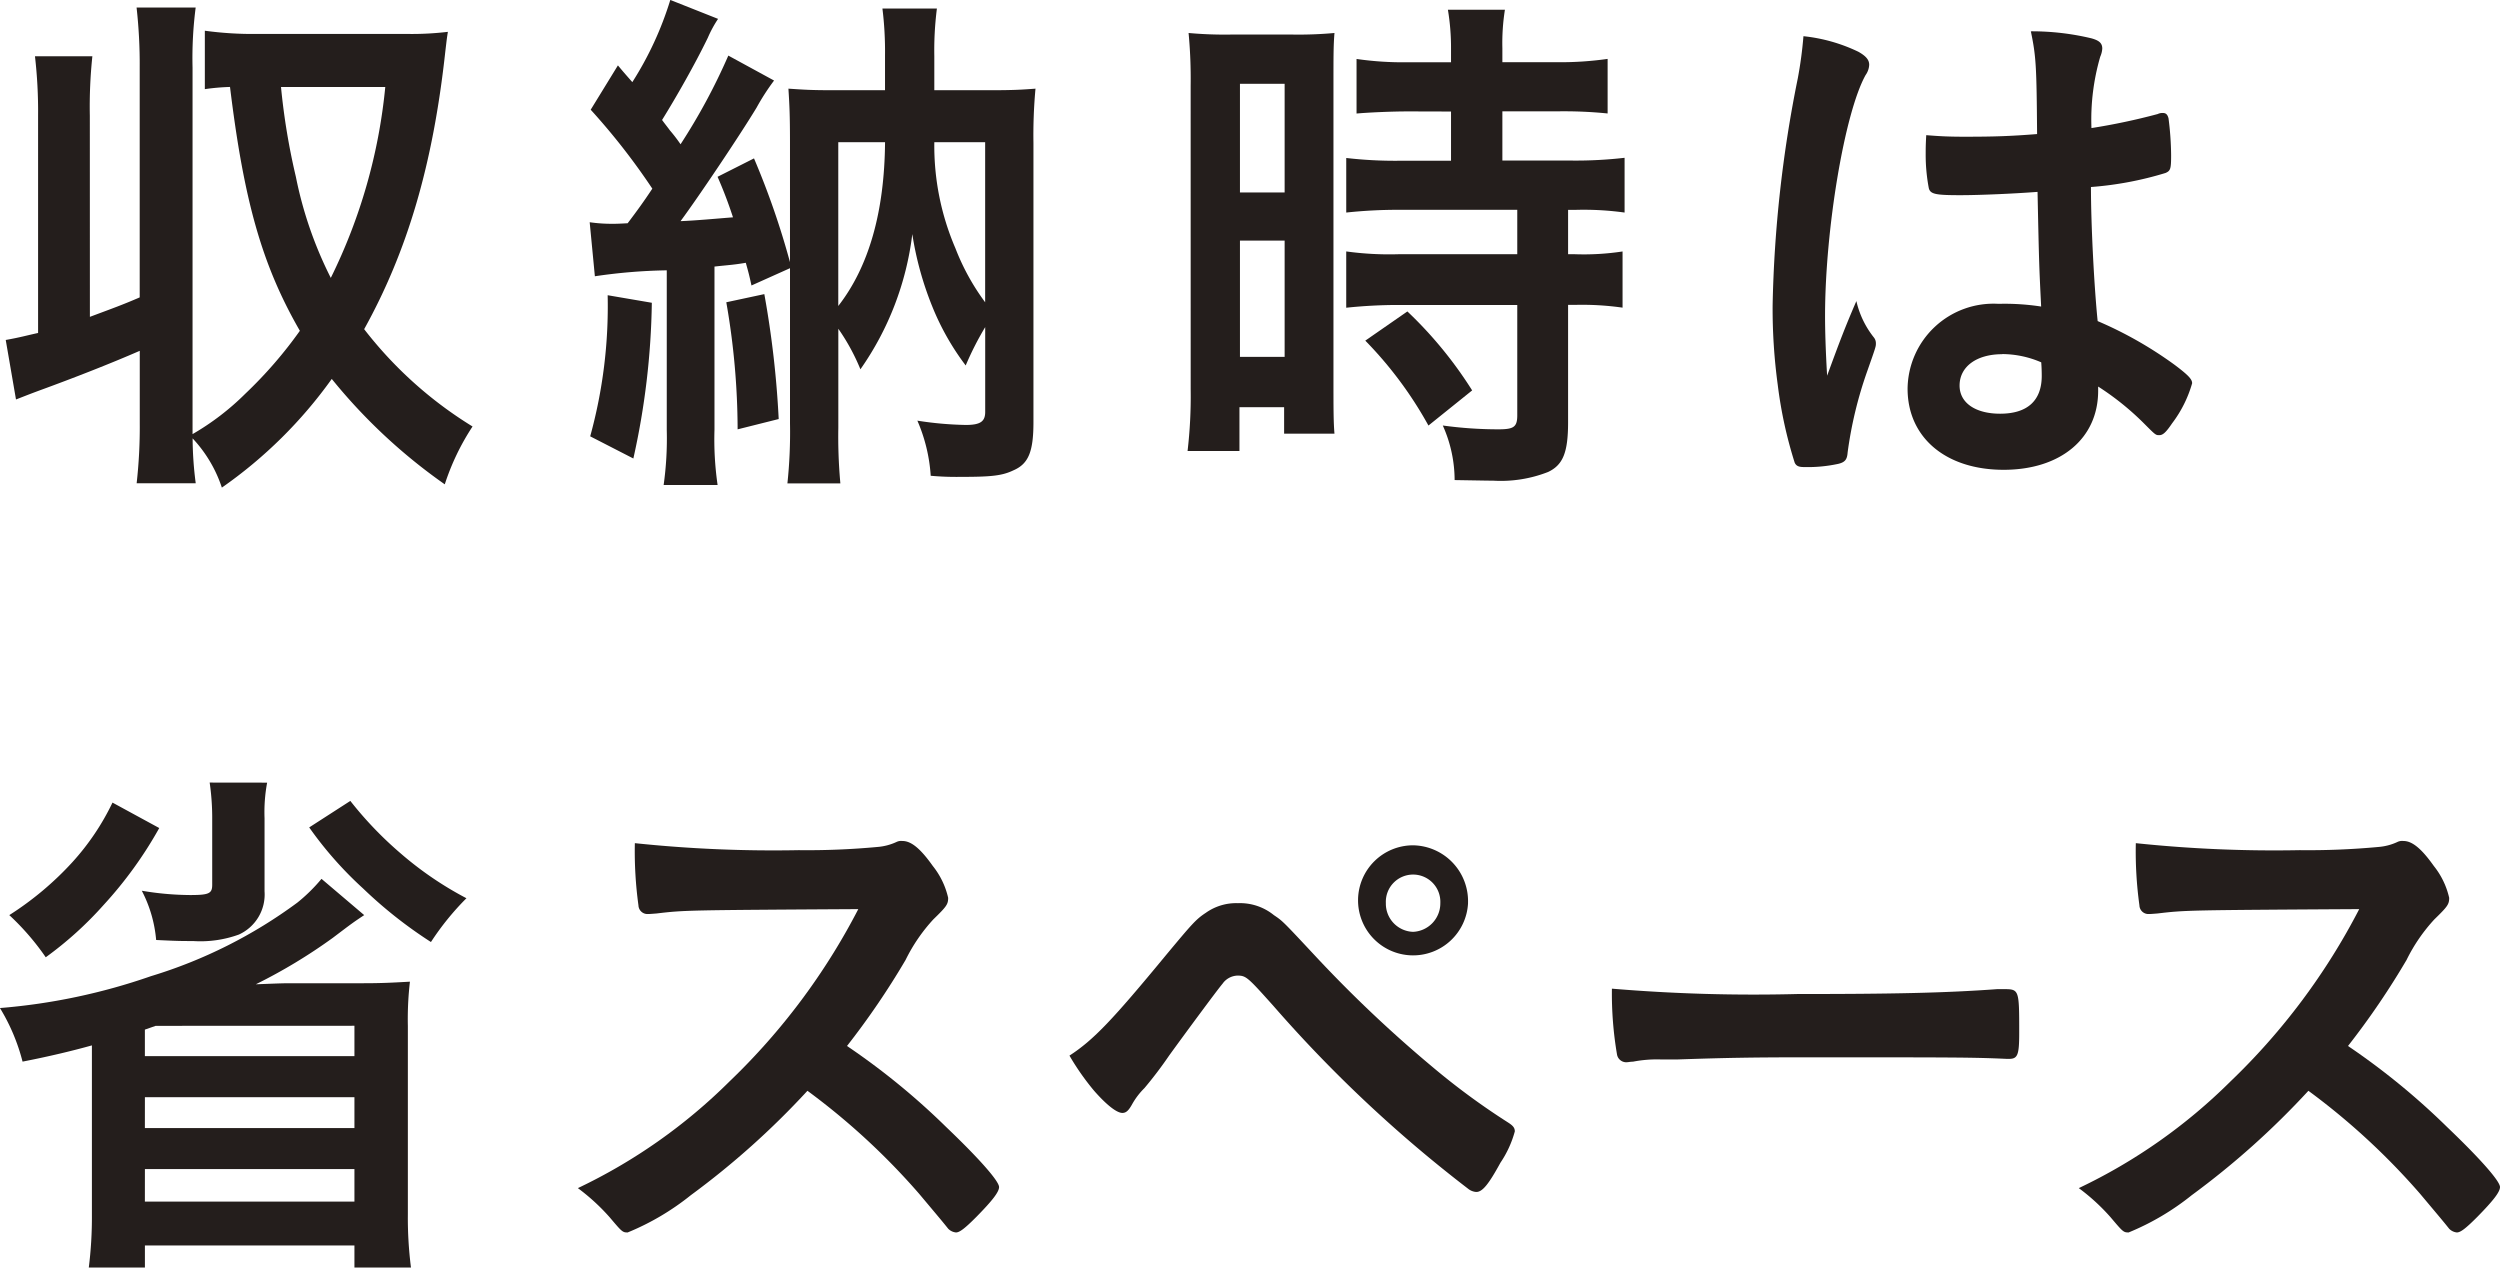
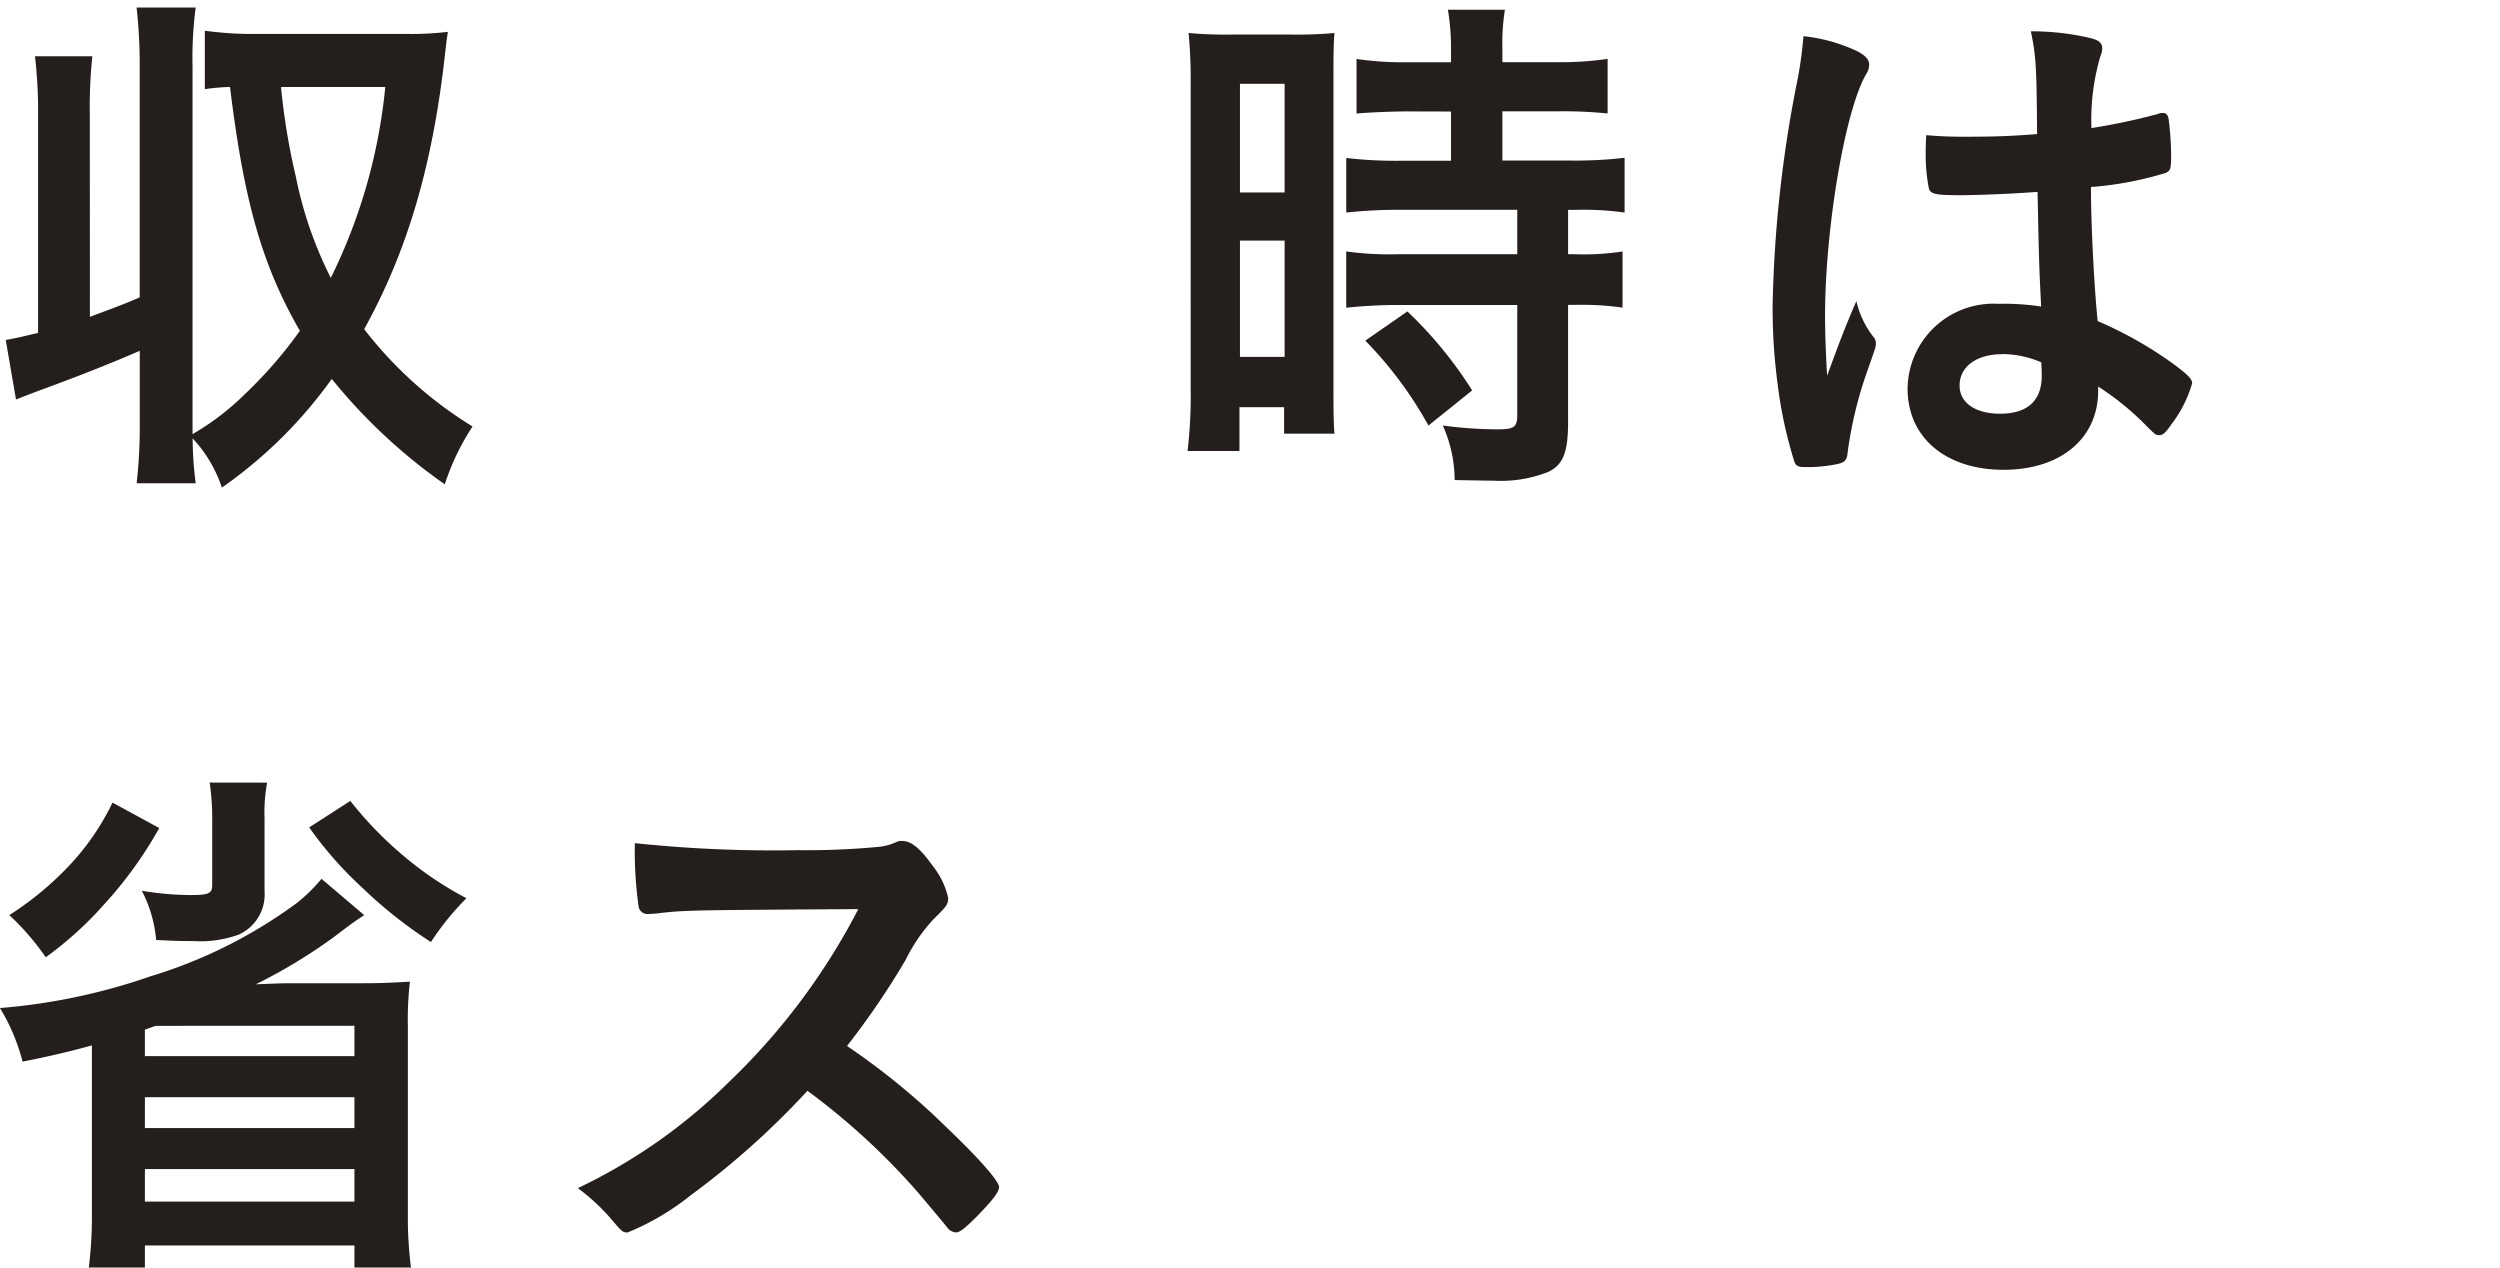
<svg xmlns="http://www.w3.org/2000/svg" id="グループ_179" data-name="グループ 179" viewBox="0 0 160.361 81.306">
  <path id="パス_1636" data-name="パス 1636" d="M84.441,543.778c1.482-.555,2.077-.764,3.195-1.248V527.788a32.761,32.761,0,0,0-.2-3.85h3.79a25.306,25.306,0,0,0-.2,3.85V551.3a16.493,16.493,0,0,0,3.393-2.6,27.538,27.538,0,0,0,3.491-4.027c-2.439-4.228-3.592-8.358-4.481-15.642a14.1,14.1,0,0,0-1.615.141v-3.747a22.767,22.767,0,0,0,3.3.207h9.753a19.494,19.494,0,0,0,2.537-.136c-.065.416-.065.416-.163,1.248-.791,7.281-2.439,12.831-5.207,17.825a25.911,25.911,0,0,0,6.952,6.242,15.346,15.346,0,0,0-1.781,3.711,35.567,35.567,0,0,1-7.249-6.762,29.156,29.156,0,0,1-7.05,6.971,8.512,8.512,0,0,0-1.876-3.157,22.756,22.756,0,0,0,.2,2.88h-3.79a32.311,32.311,0,0,0,.2-3.85v-4.647c-1.909.832-4.217,1.735-6.49,2.564-.658.245-.824.315-1.449.557l-.658-3.817c.954-.171,1.283-.275,2.075-.449V530.877a30.874,30.874,0,0,0-.2-3.815H84.6a30.854,30.854,0,0,0-.163,3.815ZM96.7,529.036a42.881,42.881,0,0,0,.954,5.761,25.347,25.347,0,0,0,2.24,6.482,35.272,35.272,0,0,0,3.494-12.243Z" transform="translate(-78.675 -523.454)" fill="#241e1c" />
-   <path id="パス_1637" data-name="パス 1637" d="M92.817,538.015a9.838,9.838,0,0,0,1.482.1c.2,0,.329,0,.954-.035.628-.829,1.055-1.422,1.582-2.219a42.611,42.611,0,0,0-3.953-5.063l1.746-2.844c.43.519.593.693.924,1.074a21.457,21.457,0,0,0,2.436-5.272l3.064,1.215a7.528,7.528,0,0,0-.658,1.213c-.824,1.7-2.009,3.779-2.934,5.272.2.277.4.519.495.658a10.178,10.178,0,0,1,.691.9,38.878,38.878,0,0,0,3.064-5.688l2.934,1.6a14.533,14.533,0,0,0-1.12,1.735c-1.088,1.8-3.722,5.721-4.878,7.284.924-.035,2.045-.139,3.363-.245a27.585,27.585,0,0,0-.99-2.6l2.338-1.18a51.177,51.177,0,0,1,2.308,6.656v-7.662c0-1.767-.033-2.4-.1-3.467,1.022.068,1.452.1,2.868.1h3.328v-2.221a22.4,22.4,0,0,0-.166-3.018h3.494a21.28,21.28,0,0,0-.166,3.053v2.186h3.657c1.417,0,1.977-.035,2.833-.1a32.777,32.777,0,0,0-.131,3.5v17.9c0,1.906-.329,2.67-1.286,3.083-.726.348-1.417.419-3.393.419a18.182,18.182,0,0,1-1.911-.071,10.568,10.568,0,0,0-.856-3.535,22.256,22.256,0,0,0,3.1.275c.922,0,1.251-.207,1.251-.832v-5.443a19.61,19.61,0,0,0-1.251,2.46,16.427,16.427,0,0,1-2.142-3.779,20.815,20.815,0,0,1-1.283-4.649,19.078,19.078,0,0,1-3.328,8.673,13.39,13.39,0,0,0-1.417-2.6v6.346a32.674,32.674,0,0,0,.131,3.573H105.5a30.864,30.864,0,0,0,.166-3.85v-9.954l-2.471,1.109c-.166-.761-.2-.865-.364-1.455-.821.139-1.085.139-2.009.242v10.473a20.319,20.319,0,0,0,.2,3.537H97.561a21.367,21.367,0,0,0,.2-3.537V541.1a34.849,34.849,0,0,0-4.611.381Zm3.986,5.166a48.669,48.669,0,0,1-1.185,9.989l-2.768-1.422a31.42,31.42,0,0,0,1.12-9.051Zm7.216-.555a62.215,62.215,0,0,1,.922,8.013l-2.635.661a47.668,47.668,0,0,0-.726-8.151Zm4.744.761c1.944-2.493,2.964-6,3-10.506h-3Zm6.161-10.506a16.614,16.614,0,0,0,1.351,6.8,14.712,14.712,0,0,0,1.909,3.469V532.882Z" transform="translate(-54.992 -523.76)" fill="#241e1c" />
  <path id="パス_1638" data-name="パス 1638" d="M107.12,528.845a31.246,31.246,0,0,0-.133-3.363,25.553,25.553,0,0,0,2.768.1h3.855a25.259,25.259,0,0,0,2.735-.1c-.065.8-.065,1.389-.065,3.3v19.04c0,1.735,0,2.6.065,3.363h-3.23v-1.7H110.25v2.809h-3.328a30.223,30.223,0,0,0,.2-3.953Zm3.162,6.868h2.866v-6.971h-2.866Zm0,10.544h2.866V538.8h-2.866Zm10.84-15.745c-1.12,0-2.6.068-3.361.136v-3.5a20.662,20.662,0,0,0,3.26.212h2.8v-.87a14.852,14.852,0,0,0-.2-2.5h3.657a13.643,13.643,0,0,0-.163,2.466v.9h3.458a21.39,21.39,0,0,0,3.293-.212v3.5a28.038,28.038,0,0,0-3.227-.136h-3.524v3.157h4.413a27.5,27.5,0,0,0,3.426-.177V537a19.089,19.089,0,0,0-3.094-.174h-.53v2.847h.43a16.477,16.477,0,0,0,3.064-.177V543.1a18.285,18.285,0,0,0-3.064-.177h-.43v7.529c0,1.941-.329,2.738-1.283,3.189a8.309,8.309,0,0,1-3.526.557c-.261,0-.261,0-2.469-.038a8.583,8.583,0,0,0-.759-3.5,26.253,26.253,0,0,0,3.556.245c.99,0,1.221-.141,1.221-.9v-7.077h-7.61a32.149,32.149,0,0,0-3.361.177v-3.611a20.264,20.264,0,0,0,3.426.177h7.545v-2.847H120.53A31.116,31.116,0,0,0,117.1,537v-3.5a27.331,27.331,0,0,0,3.458.177h3.263v-3.157Zm1.251,20.15a25.126,25.126,0,0,0-4.051-5.446l2.7-1.873a26.239,26.239,0,0,1,4.154,5.065Z" transform="translate(-30.746 -523.366)" fill="#241e1c" />
  <path id="パス_1639" data-name="パス 1639" d="M127.215,544.13a.592.592,0,0,1,.133.381c0,.21,0,.21-.56,1.8a25.8,25.8,0,0,0-1.253,5.2c-.033.451-.163.623-.593.729a9.262,9.262,0,0,1-2.208.207c-.329,0-.492-.068-.593-.277a27.627,27.627,0,0,1-1.088-4.992,36.387,36.387,0,0,1-.329-5.1,80.781,80.781,0,0,1,1.615-14.568,26.09,26.09,0,0,0,.362-2.7,10.653,10.653,0,0,1,3.526,1c.495.28.691.522.691.835a1.217,1.217,0,0,1-.231.658c-1.351,2.428-2.6,9.921-2.6,15.471,0,.829.033,2.151.133,3.812.788-2.148,1.153-3.118,1.876-4.785A5.828,5.828,0,0,0,127.215,544.13Zm5.536-9.122c-1.582,0-1.911-.068-2.009-.451a11.488,11.488,0,0,1-.2-2.219c0-.28,0-.555.035-1.18.889.071,1.417.1,2.5.1,1.778,0,2.9-.033,4.611-.171-.033-4.4-.065-4.959-.4-6.591a16.464,16.464,0,0,1,3.888.451c.495.139.693.31.693.658a1.523,1.523,0,0,1-.131.522,14.462,14.462,0,0,0-.563,4.576,40.807,40.807,0,0,0,4.25-.9.7.7,0,0,1,.332-.068c.2,0,.3.106.362.348a19.425,19.425,0,0,1,.166,2.357c0,.867-.033,1.006-.362,1.144a21.855,21.855,0,0,1-4.78.9c0,2.393.2,6.346.43,8.6a25.187,25.187,0,0,1,4.94,2.809c.924.693,1.12.938,1.12,1.18a7.774,7.774,0,0,1-1.283,2.567c-.4.59-.593.761-.824.761s-.231,0-.99-.761a17.531,17.531,0,0,0-2.931-2.357v.275c0,3.053-2.406,5.065-6.063,5.065-3.722,0-6.161-2.08-6.161-5.2a5.511,5.511,0,0,1,5.832-5.446,15.374,15.374,0,0,1,2.735.174c-.133-2.705-.133-2.705-.231-7.355C136.31,534.905,134.069,535.008,132.751,535.008Zm2.7,10.2c-1.648,0-2.735.8-2.735,2.012,0,1.112,1.022,1.805,2.6,1.805,1.748,0,2.67-.835,2.67-2.431,0-.484-.033-.865-.033-.865A6.345,6.345,0,0,0,135.453,545.2Z" transform="translate(-7.02 -522.488)" fill="#241e1c" />
  <path id="パス_1640" data-name="パス 1640" d="M102.266,550.721c-.726.484-.726.484-2.009,1.455a34.444,34.444,0,0,1-4.943,2.983c1.778-.068,1.778-.068,2.439-.068h4.481c1.12,0,1.811-.035,2.966-.1a20.574,20.574,0,0,0-.133,2.841V569.9a25.242,25.242,0,0,0,.2,3.431H101.64v-1.419H88.2v1.419H84.6a25.79,25.79,0,0,0,.2-3.4V559.078c-1.251.348-2.7.7-4.448,1.041a12.594,12.594,0,0,0-1.449-3.437,38.928,38.928,0,0,0,9.687-2.045,30.87,30.87,0,0,0,9.388-4.717,10.819,10.819,0,0,0,1.55-1.525ZM89.12,545.136a26,26,0,0,1-3.559,4.924,23.052,23.052,0,0,1-3.722,3.366,16.222,16.222,0,0,0-2.338-2.705,20.1,20.1,0,0,0,4.051-3.4,15.864,15.864,0,0,0,2.569-3.817Zm6.92-2.912a10.4,10.4,0,0,0-.166,2.287v4.682a2.822,2.822,0,0,1-1.648,2.776,7.221,7.221,0,0,1-2.934.416c-.723,0-.987,0-2.371-.068A8.37,8.37,0,0,0,88,549.157a19.036,19.036,0,0,0,3.1.277c1.218,0,1.417-.1,1.417-.658v-4.2a15.81,15.81,0,0,0-.163-2.357Zm-7.151,15.6-.691.242v1.7H101.64v-1.947Zm-.691,6.558H101.64V562.4H88.2Zm0,4.714H101.64v-2.083H88.2Zm13.179-25.7a23.627,23.627,0,0,0,3.227,3.366,22.14,22.14,0,0,0,4.22,2.877,17.369,17.369,0,0,0-2.276,2.809,28.376,28.376,0,0,1-4.348-3.431,24.043,24.043,0,0,1-3.461-3.921Z" transform="translate(-78.905 -492.022)" fill="#241e1c" />
  <path id="パス_1641" data-name="パス 1641" d="M116.161,561.948c2.107,2.012,3.393,3.467,3.393,3.85,0,.313-.427.867-1.449,1.906-.759.764-1.088,1.006-1.316,1.006a.8.8,0,0,1-.5-.242c-.362-.451-.362-.451-1.876-2.254a44.166,44.166,0,0,0-7.151-6.591,51.978,51.978,0,0,1-7.477,6.694,16.372,16.372,0,0,1-4.054,2.393c-.329,0-.362-.035-1.153-.971a13.239,13.239,0,0,0-2.042-1.873,35.253,35.253,0,0,0,9.717-6.833,41.99,41.99,0,0,0,8.271-11.063c-11.137.068-11.137.068-12.947.28-.4.033-.462.033-.527.033a.576.576,0,0,1-.628-.555,25.519,25.519,0,0,1-.231-3.989,84.964,84.964,0,0,0,10.511.449,48.849,48.849,0,0,0,5.073-.207,3.544,3.544,0,0,0,1.188-.313.692.692,0,0,1,.394-.068c.56,0,1.153.484,1.944,1.6a5.056,5.056,0,0,1,.987,2.045c0,.419-.1.557-.954,1.387a10.956,10.956,0,0,0-1.778,2.6,50.214,50.214,0,0,1-3.757,5.517A45.233,45.233,0,0,1,116.161,561.948Z" transform="translate(-55.469 -489.655)" fill="#241e1c" />
-   <path id="パス_1642" data-name="パス 1642" d="M110.33,550.742c1.648-1.977,1.911-2.289,2.537-2.7a3.358,3.358,0,0,1,2.075-.628,3.448,3.448,0,0,1,2.306.767c.563.378.563.378,2.637,2.6a83.018,83.018,0,0,0,7.545,7.145,45.327,45.327,0,0,0,4.81,3.537c.329.209.462.345.462.59a6.742,6.742,0,0,1-.922,2.009c-.759,1.389-1.156,1.876-1.55,1.876a.931.931,0,0,1-.527-.209A85.711,85.711,0,0,1,117.214,554c-1.648-1.838-1.746-1.941-2.306-1.941a1.219,1.219,0,0,0-.954.522c-.3.345-2.374,3.154-3.429,4.611a25.785,25.785,0,0,1-1.58,2.083,4.627,4.627,0,0,0-.791,1.038c-.231.416-.394.555-.625.555-.364,0-1.022-.519-1.814-1.422a16.225,16.225,0,0,1-1.58-2.254C105.683,556.188,106.9,554.9,110.33,550.742Zm19.372-3.331a3.53,3.53,0,1,1-3.524-3.709A3.584,3.584,0,0,1,129.7,547.412Zm-5.272,0a1.807,1.807,0,0,0,1.748,1.841,1.829,1.829,0,0,0,1.746-1.841,1.749,1.749,0,1,0-3.494,0Z" transform="translate(-35.535 -489.48)" fill="#241e1c" />
-   <path id="パス_1643" data-name="パス 1643" d="M128.826,547.431c6.031,0,9.489-.068,12.817-.313h.43c.987,0,.987.033.987,2.809,0,1.422-.1,1.664-.658,1.664h-.133c-2.172-.1-3.393-.1-12.915-.1-3.494,0-5.239.035-8.271.139h-.954a8.058,8.058,0,0,0-1.846.141c-.163,0-.3.033-.362.033a.6.6,0,0,1-.658-.484,23.329,23.329,0,0,1-.329-4.233A108.831,108.831,0,0,0,128.826,547.431Z" transform="translate(-13.539 -483.67)" fill="#241e1c" />
-   <path id="パス_1644" data-name="パス 1644" d="M151.573,561.948c2.107,2.012,3.393,3.467,3.393,3.85,0,.313-.427.867-1.449,1.906-.759.764-1.088,1.006-1.319,1.006a.792.792,0,0,1-.495-.242c-.362-.451-.362-.451-1.876-2.254a44.165,44.165,0,0,0-7.151-6.591,52,52,0,0,1-7.48,6.694,16.376,16.376,0,0,1-4.051,2.393c-.332,0-.364-.035-1.155-.971a12.993,12.993,0,0,0-2.042-1.873,35.226,35.226,0,0,0,9.72-6.833,41.982,41.982,0,0,0,8.268-11.063c-11.134.068-11.134.068-12.947.28-.394.033-.462.033-.527.033a.574.574,0,0,1-.625-.555,25.19,25.19,0,0,1-.231-3.989,84.934,84.934,0,0,0,10.511.449,48.848,48.848,0,0,0,5.073-.207,3.518,3.518,0,0,0,1.185-.313.7.7,0,0,1,.4-.068c.557,0,1.153.484,1.944,1.6a5.056,5.056,0,0,1,.987,2.045c0,.419-.1.557-.954,1.387a10.931,10.931,0,0,0-1.781,2.6,50.2,50.2,0,0,1-3.755,5.517A45.389,45.389,0,0,1,151.573,561.948Z" transform="translate(5.395 -489.655)" fill="#241e1c" />
</svg>